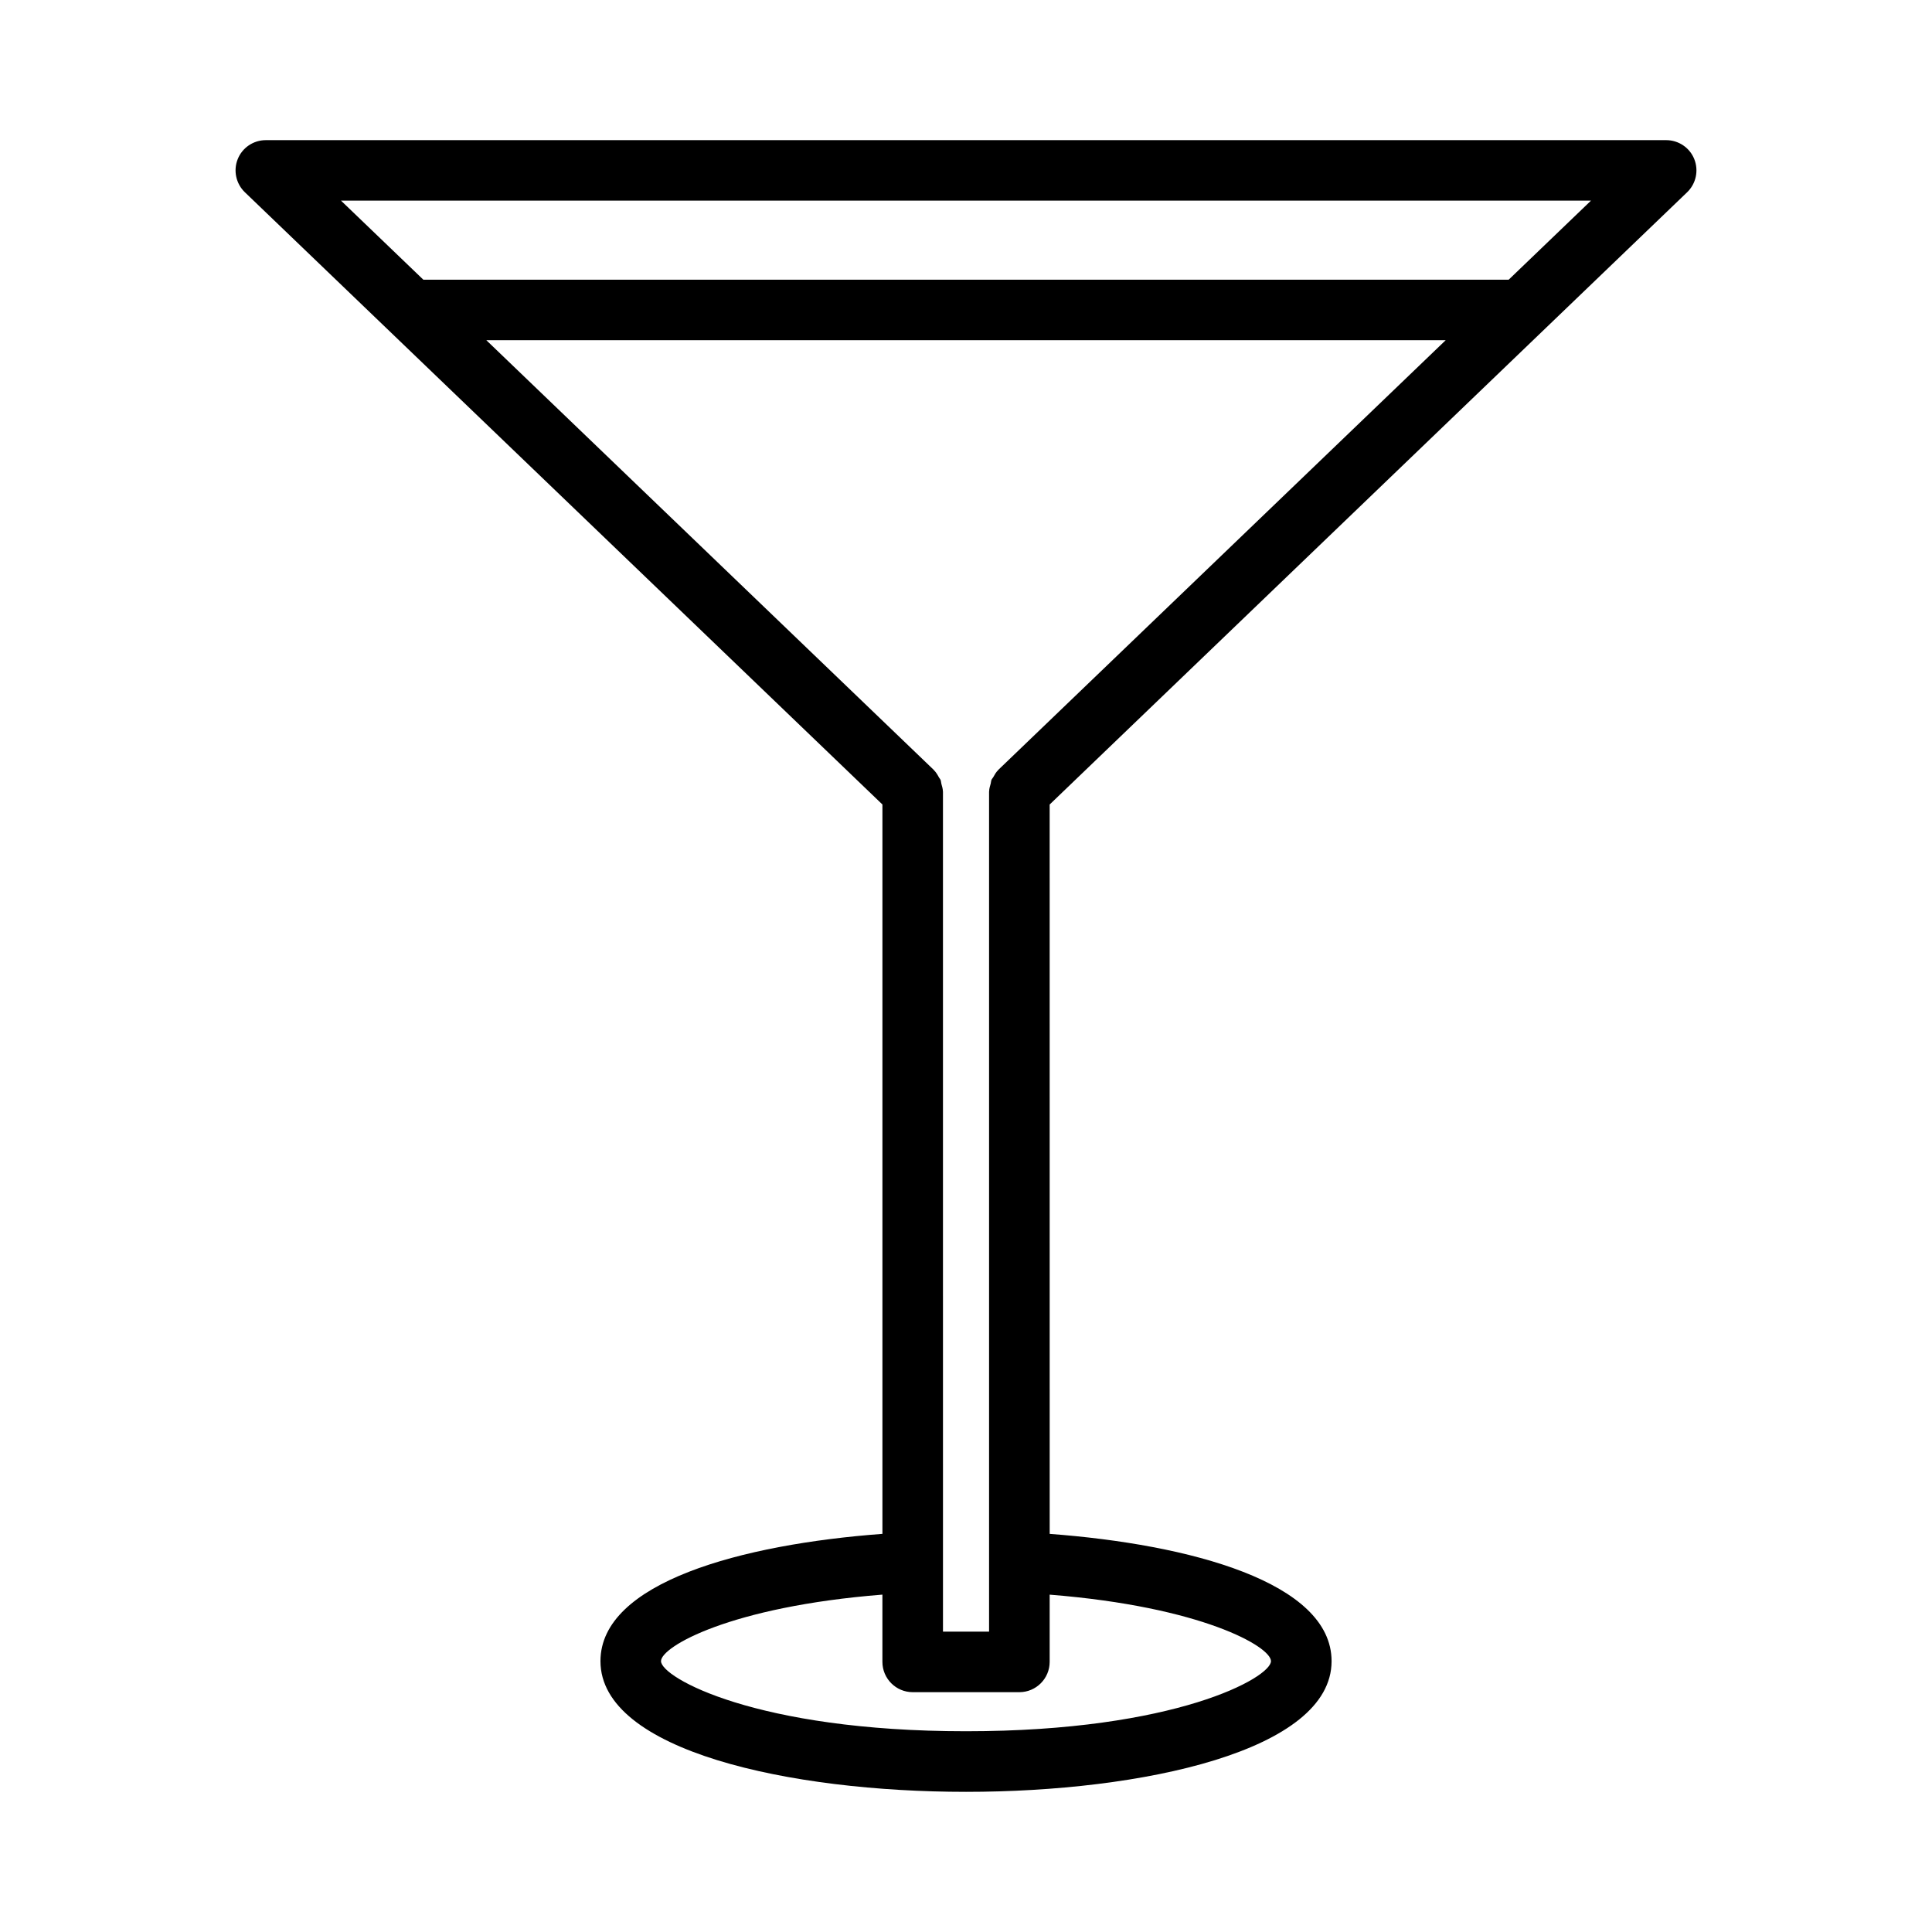
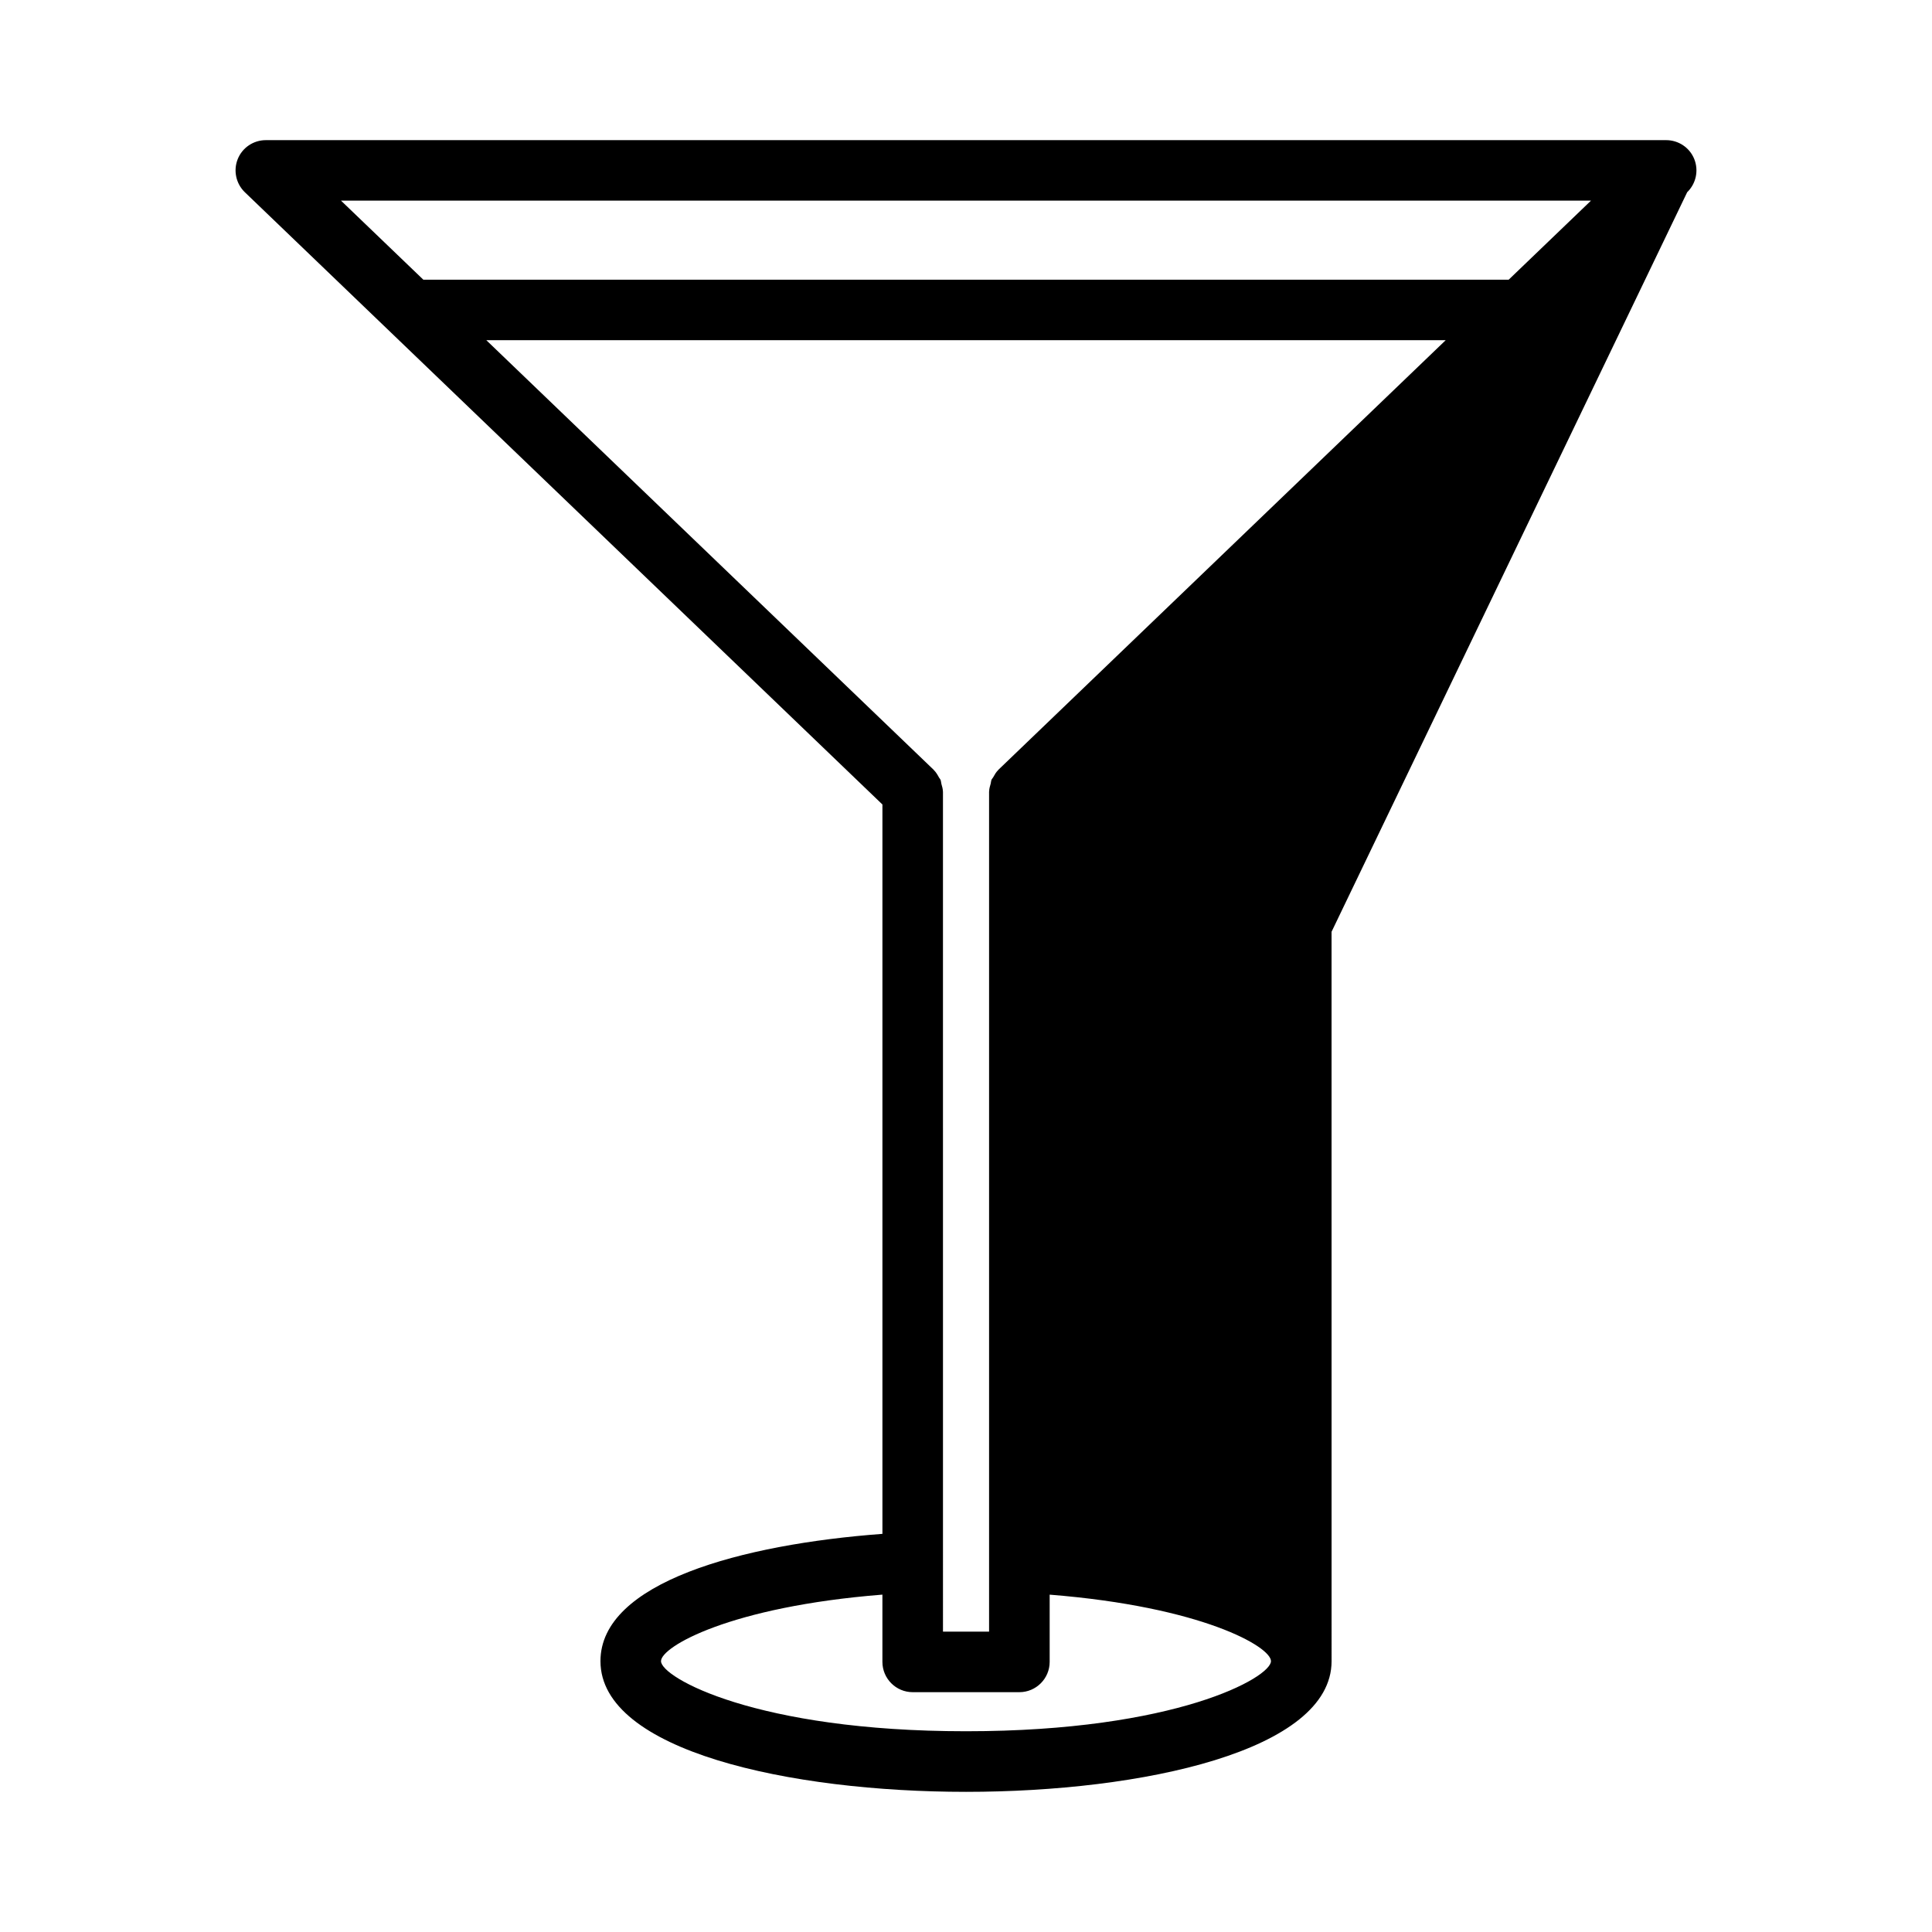
<svg xmlns="http://www.w3.org/2000/svg" fill="#000000" width="800px" height="800px" version="1.1" viewBox="144 144 512 512">
-   <path d="m591.12 194.94c2.348-2.269 3.094-5.746 1.879-8.781s-4.172-5.019-7.438-5.019h-371.12c-3.269 0-6.227 1.988-7.438 5.019-1.215 3.035-0.469 6.508 1.879 8.781l168.97 162.26v193.29c-37.203 2.769-74.723 12.824-74.723 33.734 0 23.785 50.234 34.633 96.887 34.633s96.867-10.844 96.867-34.633c0-20.895-37.508-30.949-74.703-33.73l-0.008-193.29zm-356.75 2.231h331.26l-21.812 20.949h-287.63zm246.45 387.05c0 4.328-25.176 18.578-80.812 18.578-55.637 0-80.832-14.254-80.832-18.578 0-3.828 18.309-14.43 58.672-17.629v17.824c0 4.426 3.602 8.027 8.027 8.027h28.27c4.426 0 8.027-3.602 8.027-8.027v-17.816c40.344 3.203 58.648 13.793 58.648 17.621zm-72.238-236.22c-0.023 0.023-0.031 0.055-0.055 0.078-0.559 0.547-0.953 1.234-1.332 1.926-0.121 0.223-0.332 0.406-0.43 0.637-0.137 0.316-0.125 0.691-0.219 1.027-0.184 0.668-0.402 1.328-0.41 2.016 0 0.035-0.02 0.066-0.02 0.102v222.61h-12.215l-0.004-222.61c0-0.035-0.02-0.066-0.02-0.102-0.008-0.664-0.223-1.301-0.395-1.949-0.098-0.359-0.09-0.758-0.234-1.098-0.09-0.211-0.281-0.375-0.391-0.578-0.387-0.715-0.797-1.418-1.371-1.98-0.023-0.023-0.031-0.055-0.055-0.078l-118.55-113.85h254.25z" />
+   <path d="m591.12 194.94c2.348-2.269 3.094-5.746 1.879-8.781s-4.172-5.019-7.438-5.019h-371.12c-3.269 0-6.227 1.988-7.438 5.019-1.215 3.035-0.469 6.508 1.879 8.781l168.97 162.26v193.29c-37.203 2.769-74.723 12.824-74.723 33.734 0 23.785 50.234 34.633 96.887 34.633s96.867-10.844 96.867-34.633l-0.008-193.29zm-356.75 2.231h331.26l-21.812 20.949h-287.63zm246.45 387.05c0 4.328-25.176 18.578-80.812 18.578-55.637 0-80.832-14.254-80.832-18.578 0-3.828 18.309-14.43 58.672-17.629v17.824c0 4.426 3.602 8.027 8.027 8.027h28.27c4.426 0 8.027-3.602 8.027-8.027v-17.816c40.344 3.203 58.648 13.793 58.648 17.621zm-72.238-236.22c-0.023 0.023-0.031 0.055-0.055 0.078-0.559 0.547-0.953 1.234-1.332 1.926-0.121 0.223-0.332 0.406-0.43 0.637-0.137 0.316-0.125 0.691-0.219 1.027-0.184 0.668-0.402 1.328-0.41 2.016 0 0.035-0.02 0.066-0.02 0.102v222.61h-12.215l-0.004-222.61c0-0.035-0.02-0.066-0.02-0.102-0.008-0.664-0.223-1.301-0.395-1.949-0.098-0.359-0.09-0.758-0.234-1.098-0.09-0.211-0.281-0.375-0.391-0.578-0.387-0.715-0.797-1.418-1.371-1.98-0.023-0.023-0.031-0.055-0.055-0.078l-118.55-113.85h254.25z" />
</svg>